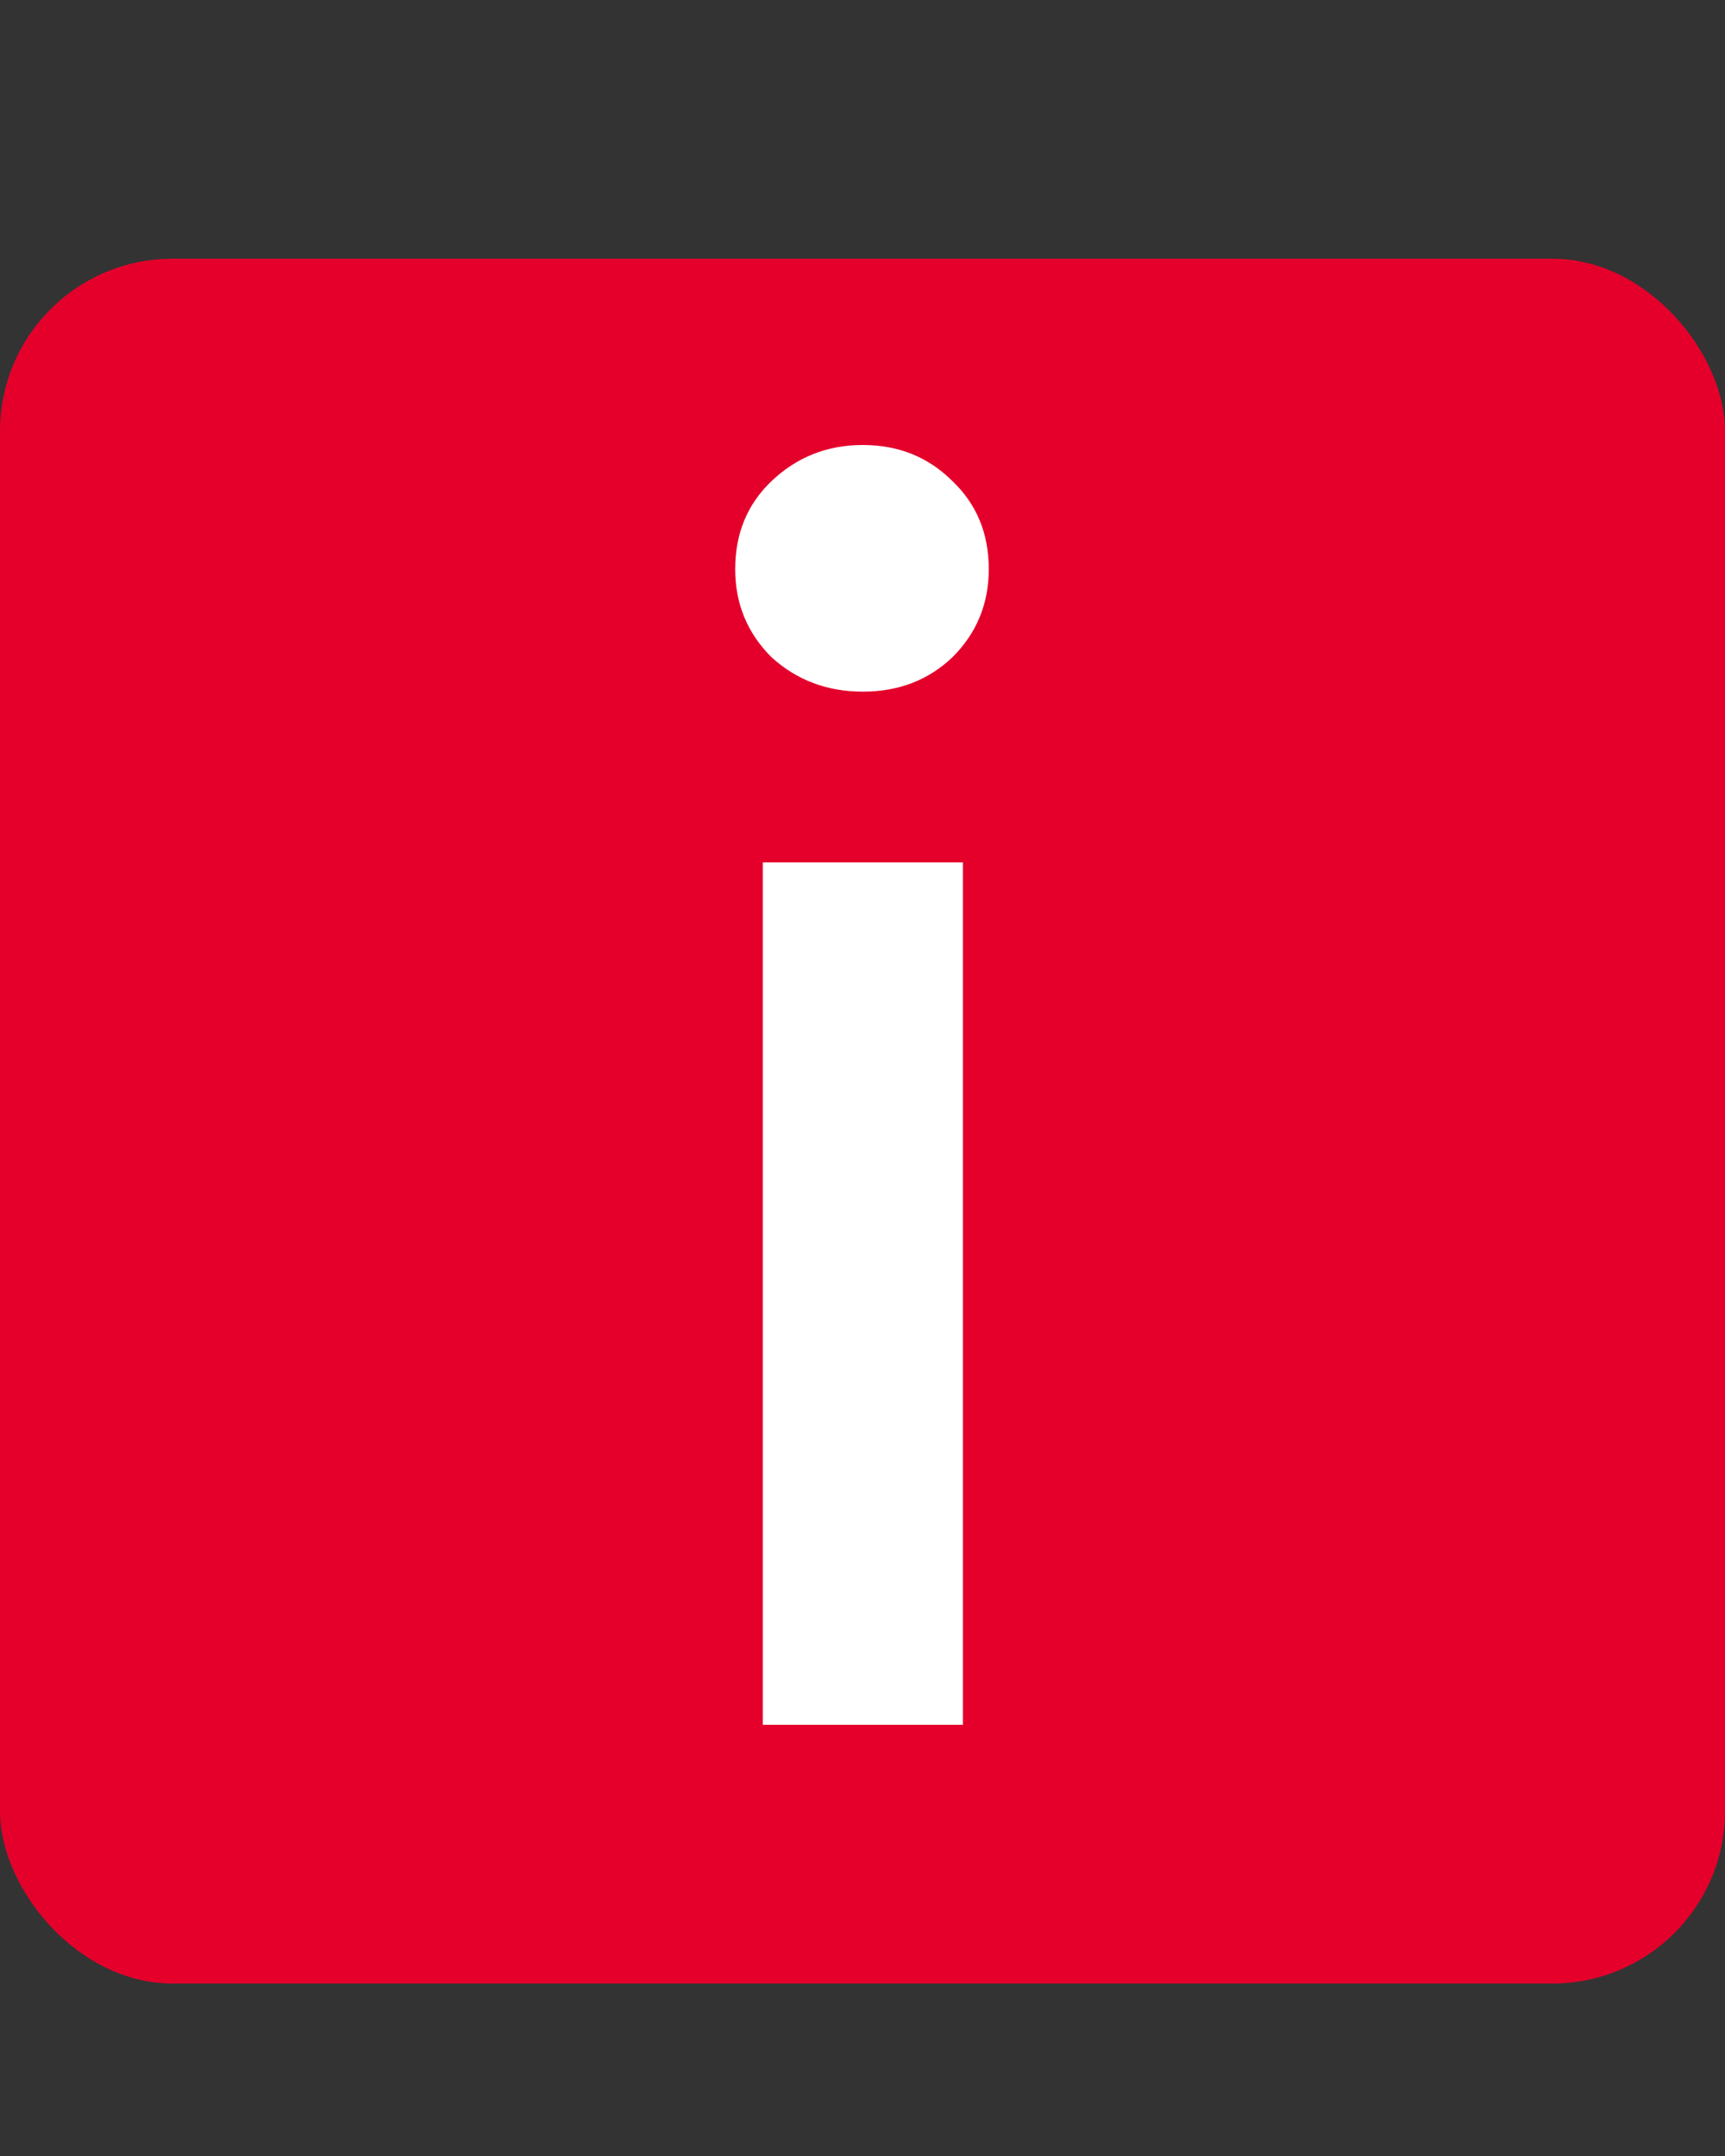
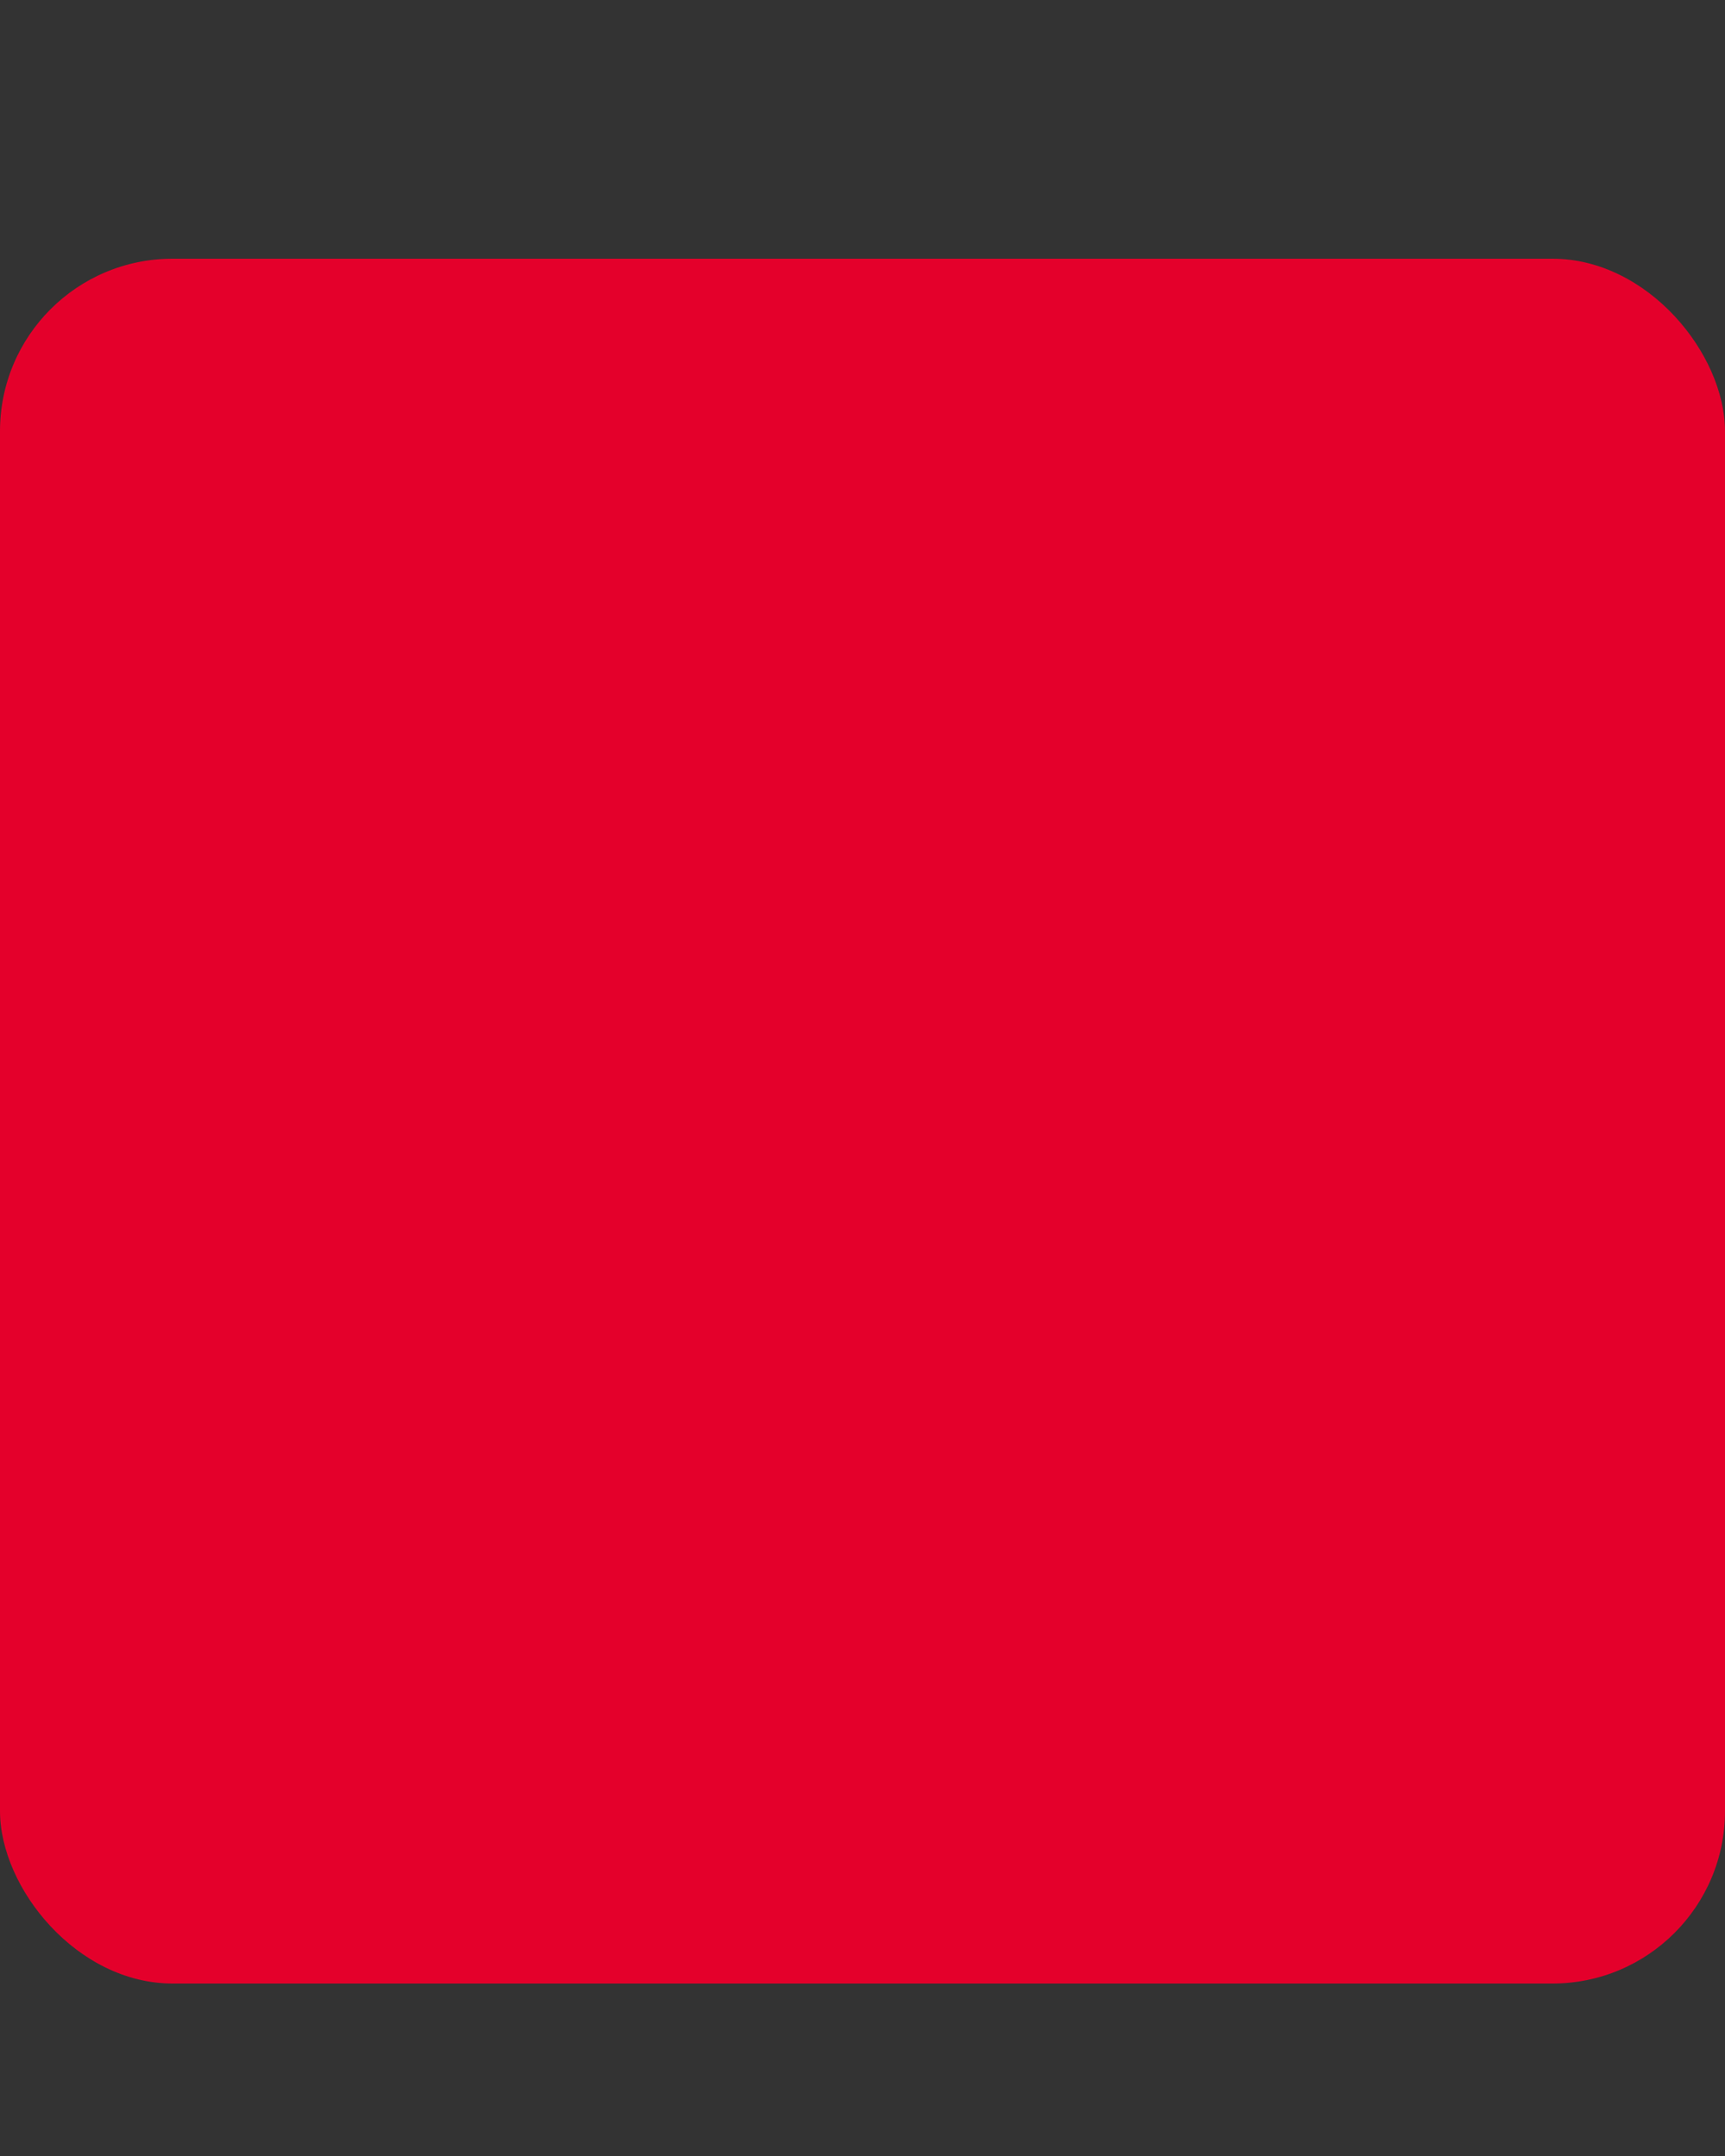
<svg xmlns="http://www.w3.org/2000/svg" width="20" height="25" viewBox="0 0 20 25" fill="none">
  <rect x="0" y="0" width="20" height="25" fill="#333333" stroke="none" />
  <rect y="3" width="20" height="20" rx="2" fill="#E4002B" />
-   <path d="M11.464 6.6C11.464 7 11.324 7.34 11.044 7.62C10.764 7.887 10.417 8.02 10.004 8.02C9.59 8.02 9.237 7.887 8.944 7.62C8.664 7.34 8.524 7 8.524 6.6C8.524 6.187 8.664 5.847 8.944 5.58C9.237 5.3 9.59 5.16 10.004 5.16C10.417 5.16 10.764 5.3 11.044 5.58C11.324 5.847 11.464 6.187 11.464 6.6ZM11.164 20H8.844V10H11.164V20Z" fill="white" />
</svg>